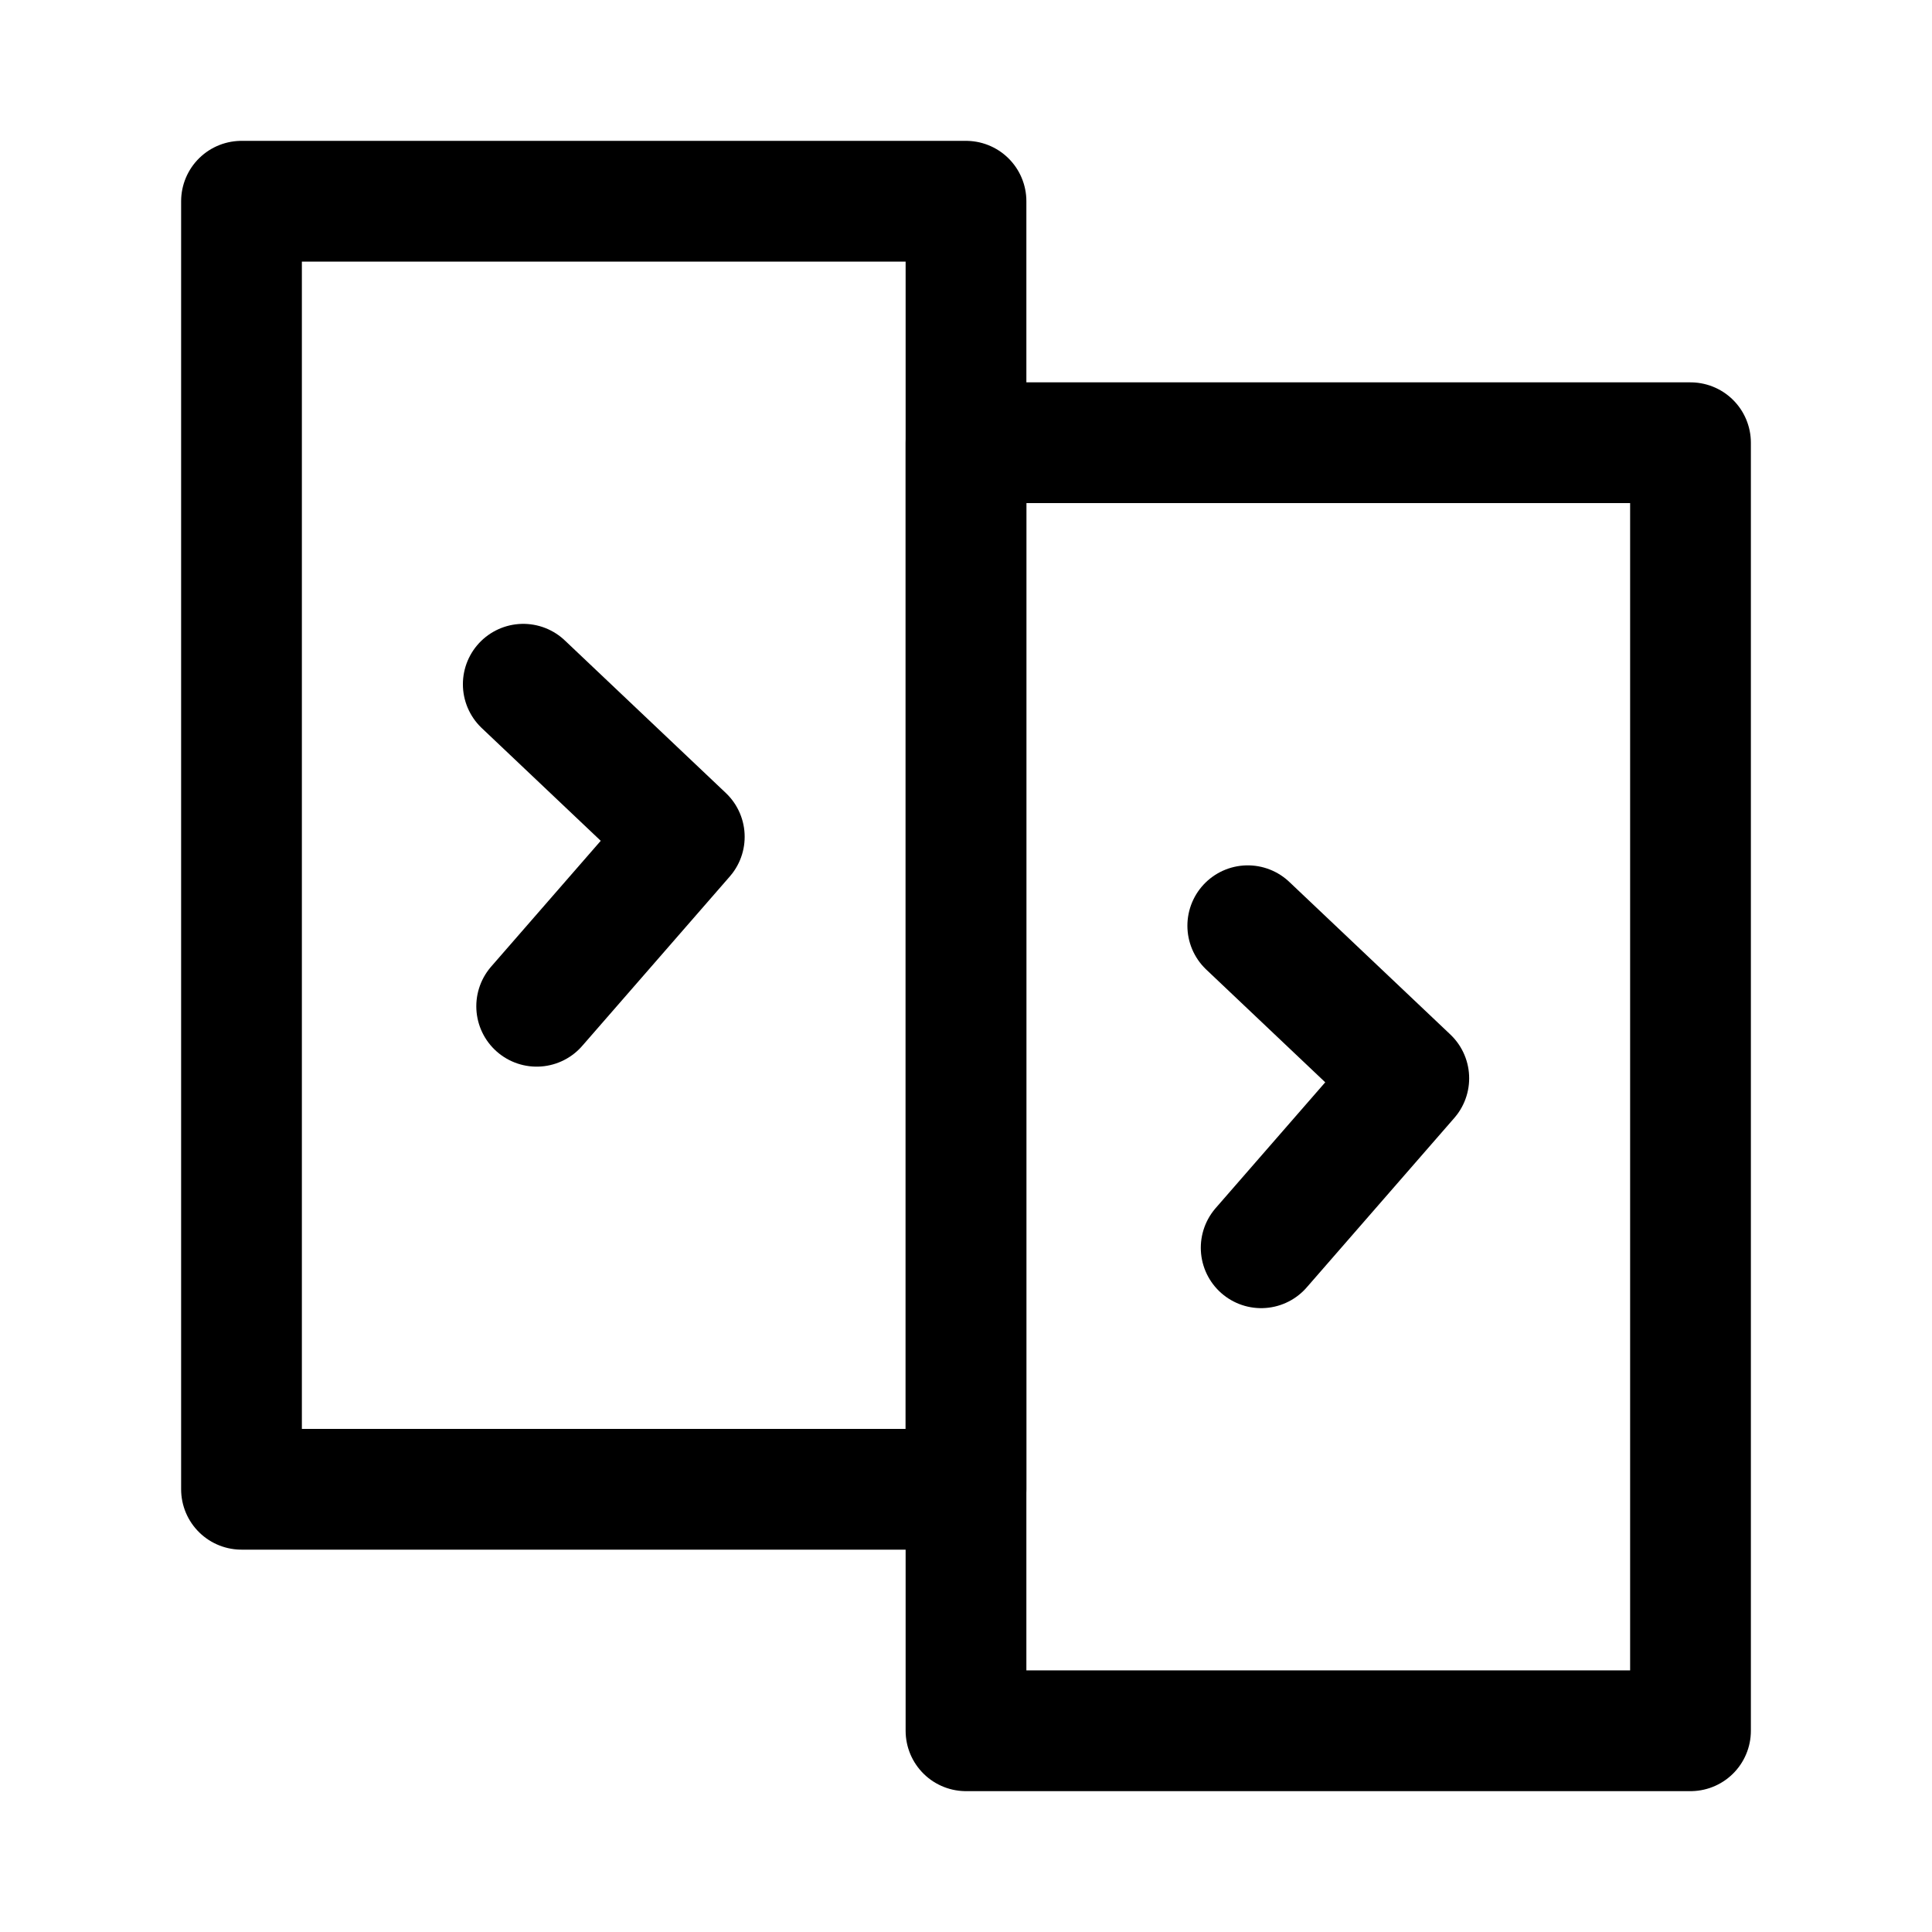
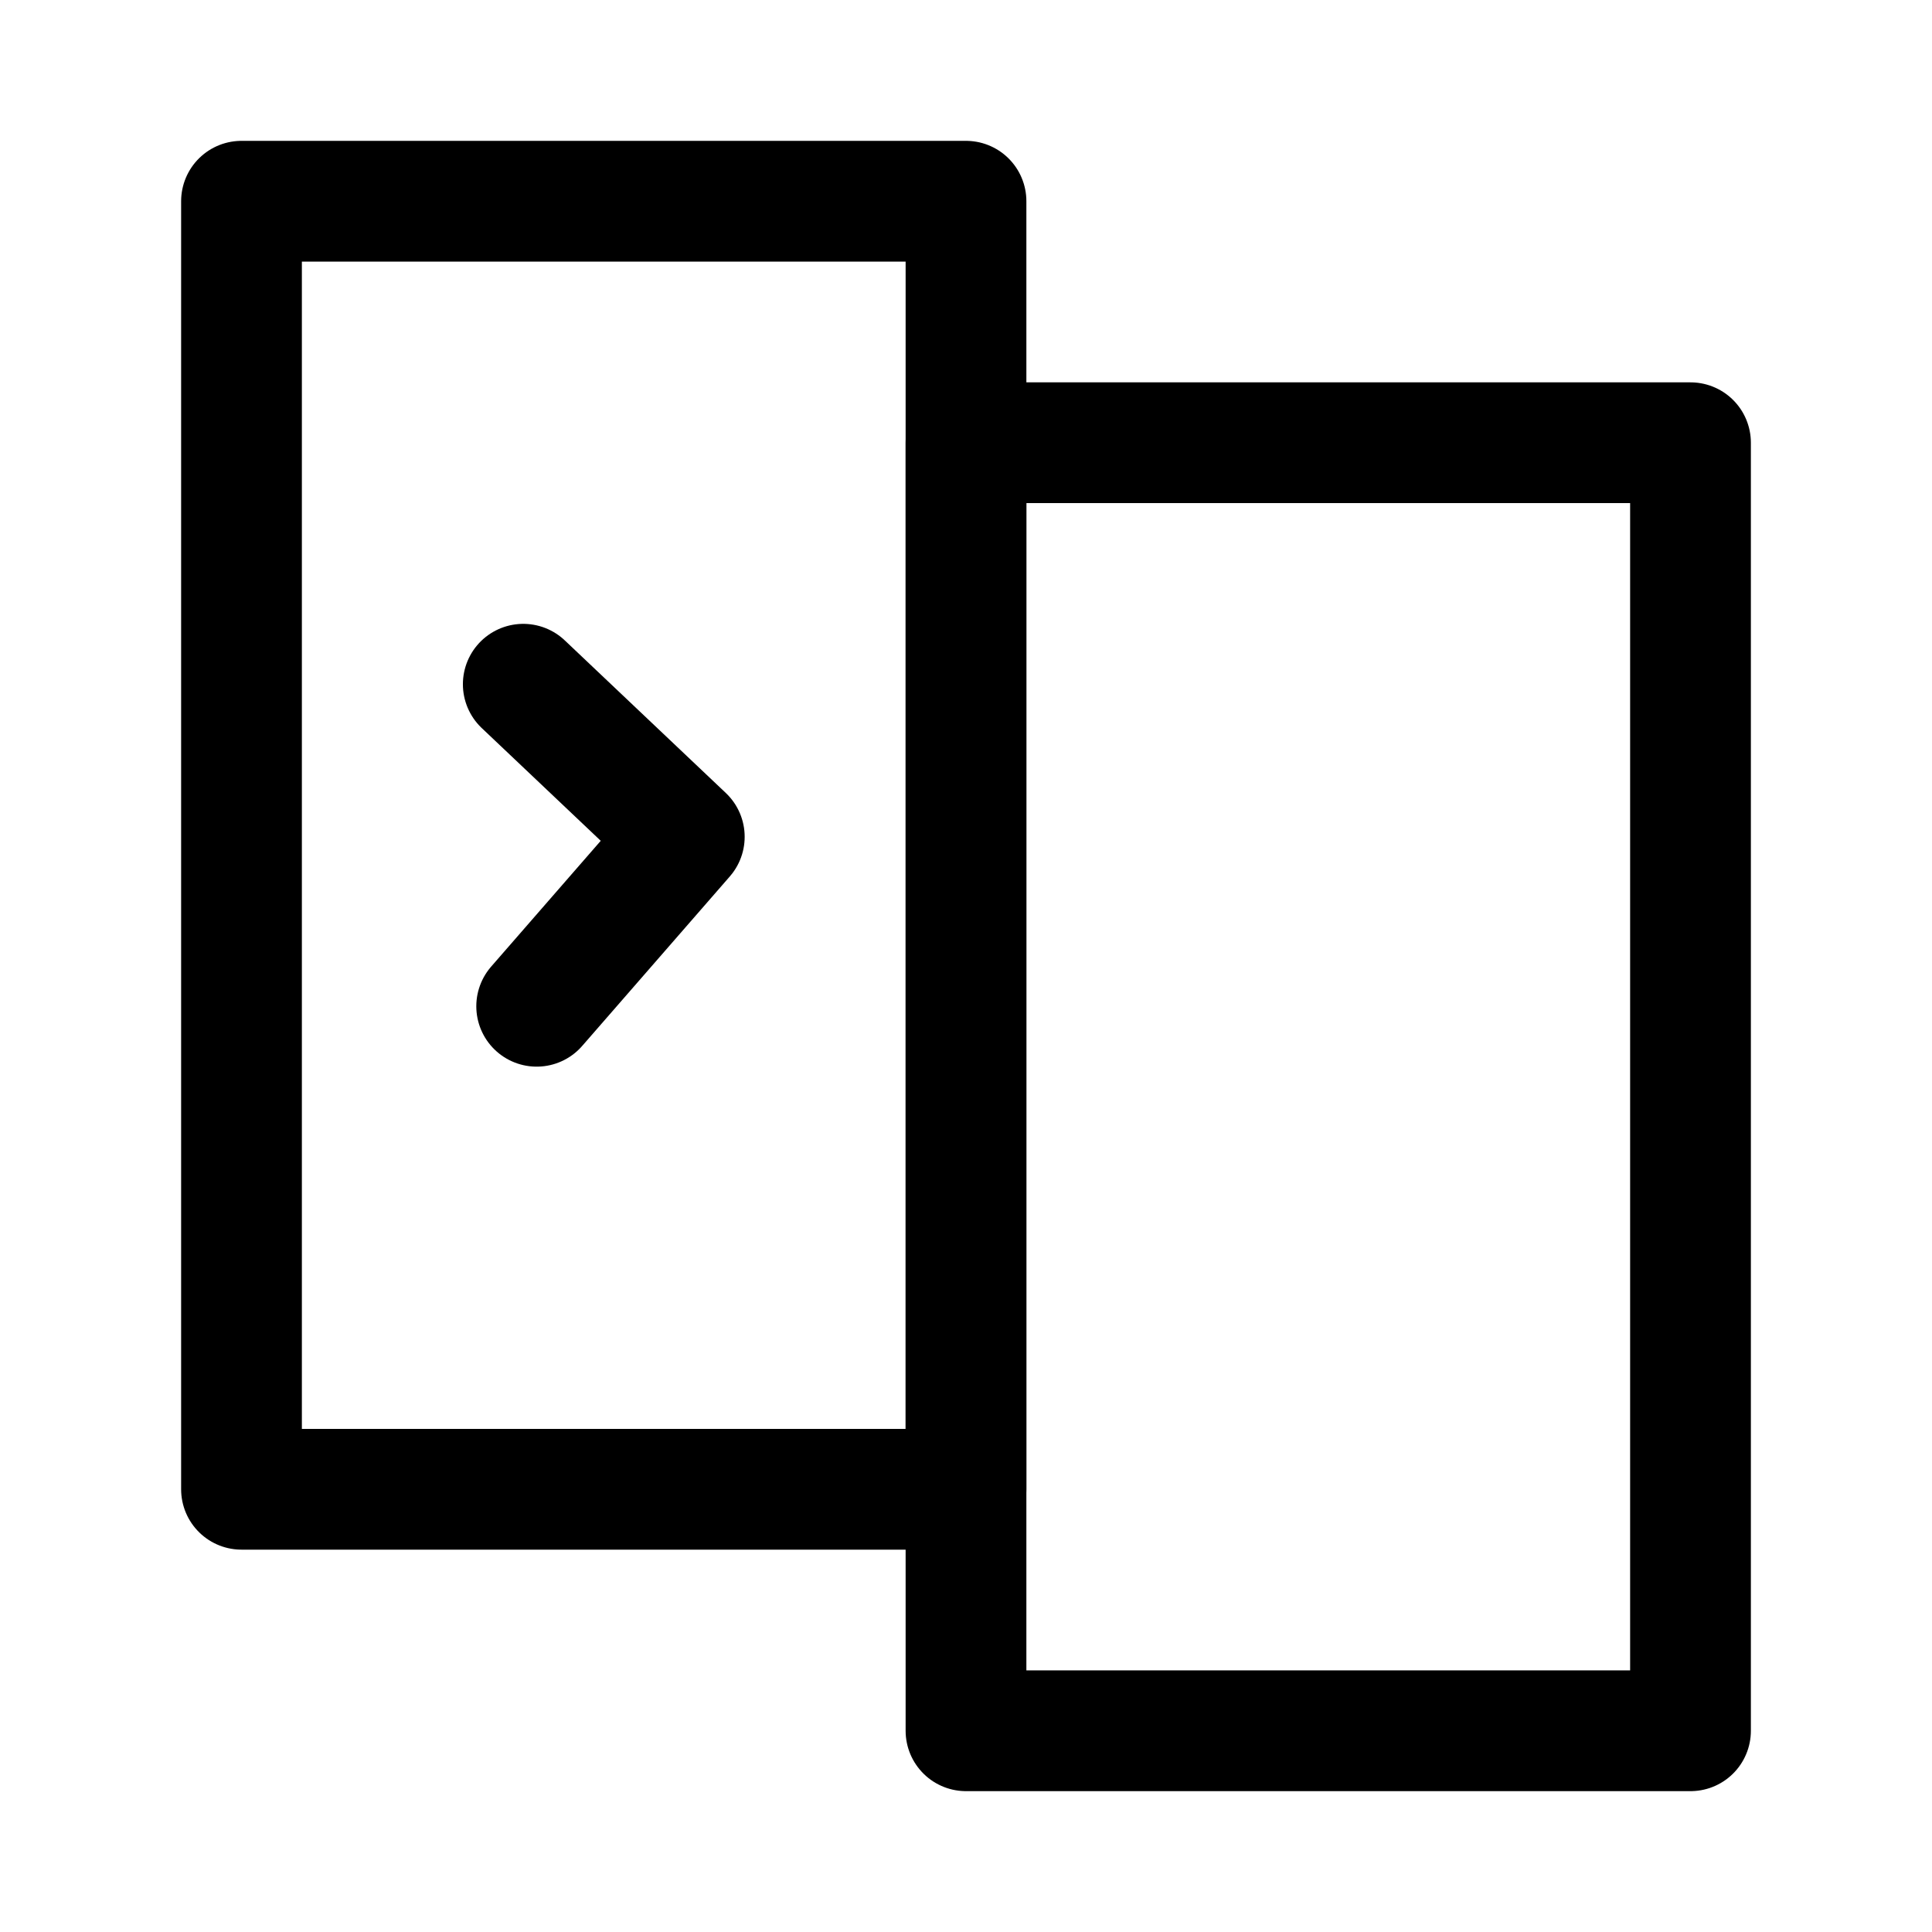
<svg xmlns="http://www.w3.org/2000/svg" width="32" height="32" viewBox="0 0 32 32" fill="none">
  <path d="M16 3.333H4V24.667H16V3.333Z" stroke="#0B5818" style="stroke:#0B5818;stroke:color(display-p3 0.043 0.345 0.094);stroke-opacity:1;" stroke-width="2" stroke-linecap="round" stroke-linejoin="round" />
  <path d="M28 7.333H16V28.667H28V7.333Z" stroke="#0B5818" style="stroke:#0B5818;stroke:color(display-p3 0.043 0.345 0.094);stroke-opacity:1;" stroke-width="2" stroke-linecap="round" stroke-linejoin="round" />
  <path d="M8.667 11.333L11.334 13.86L8.889 16.667" stroke="#0B5818" style="stroke:#0B5818;stroke:color(display-p3 0.043 0.345 0.094);stroke-opacity:1;" stroke-width="2" stroke-linecap="round" stroke-linejoin="round" />
-   <path d="M20.667 15.333L23.334 17.86L20.889 20.667" stroke="#0B5818" style="stroke:#0B5818;stroke:color(display-p3 0.043 0.345 0.094);stroke-opacity:1;" stroke-width="2" stroke-linecap="round" stroke-linejoin="round" />
</svg>